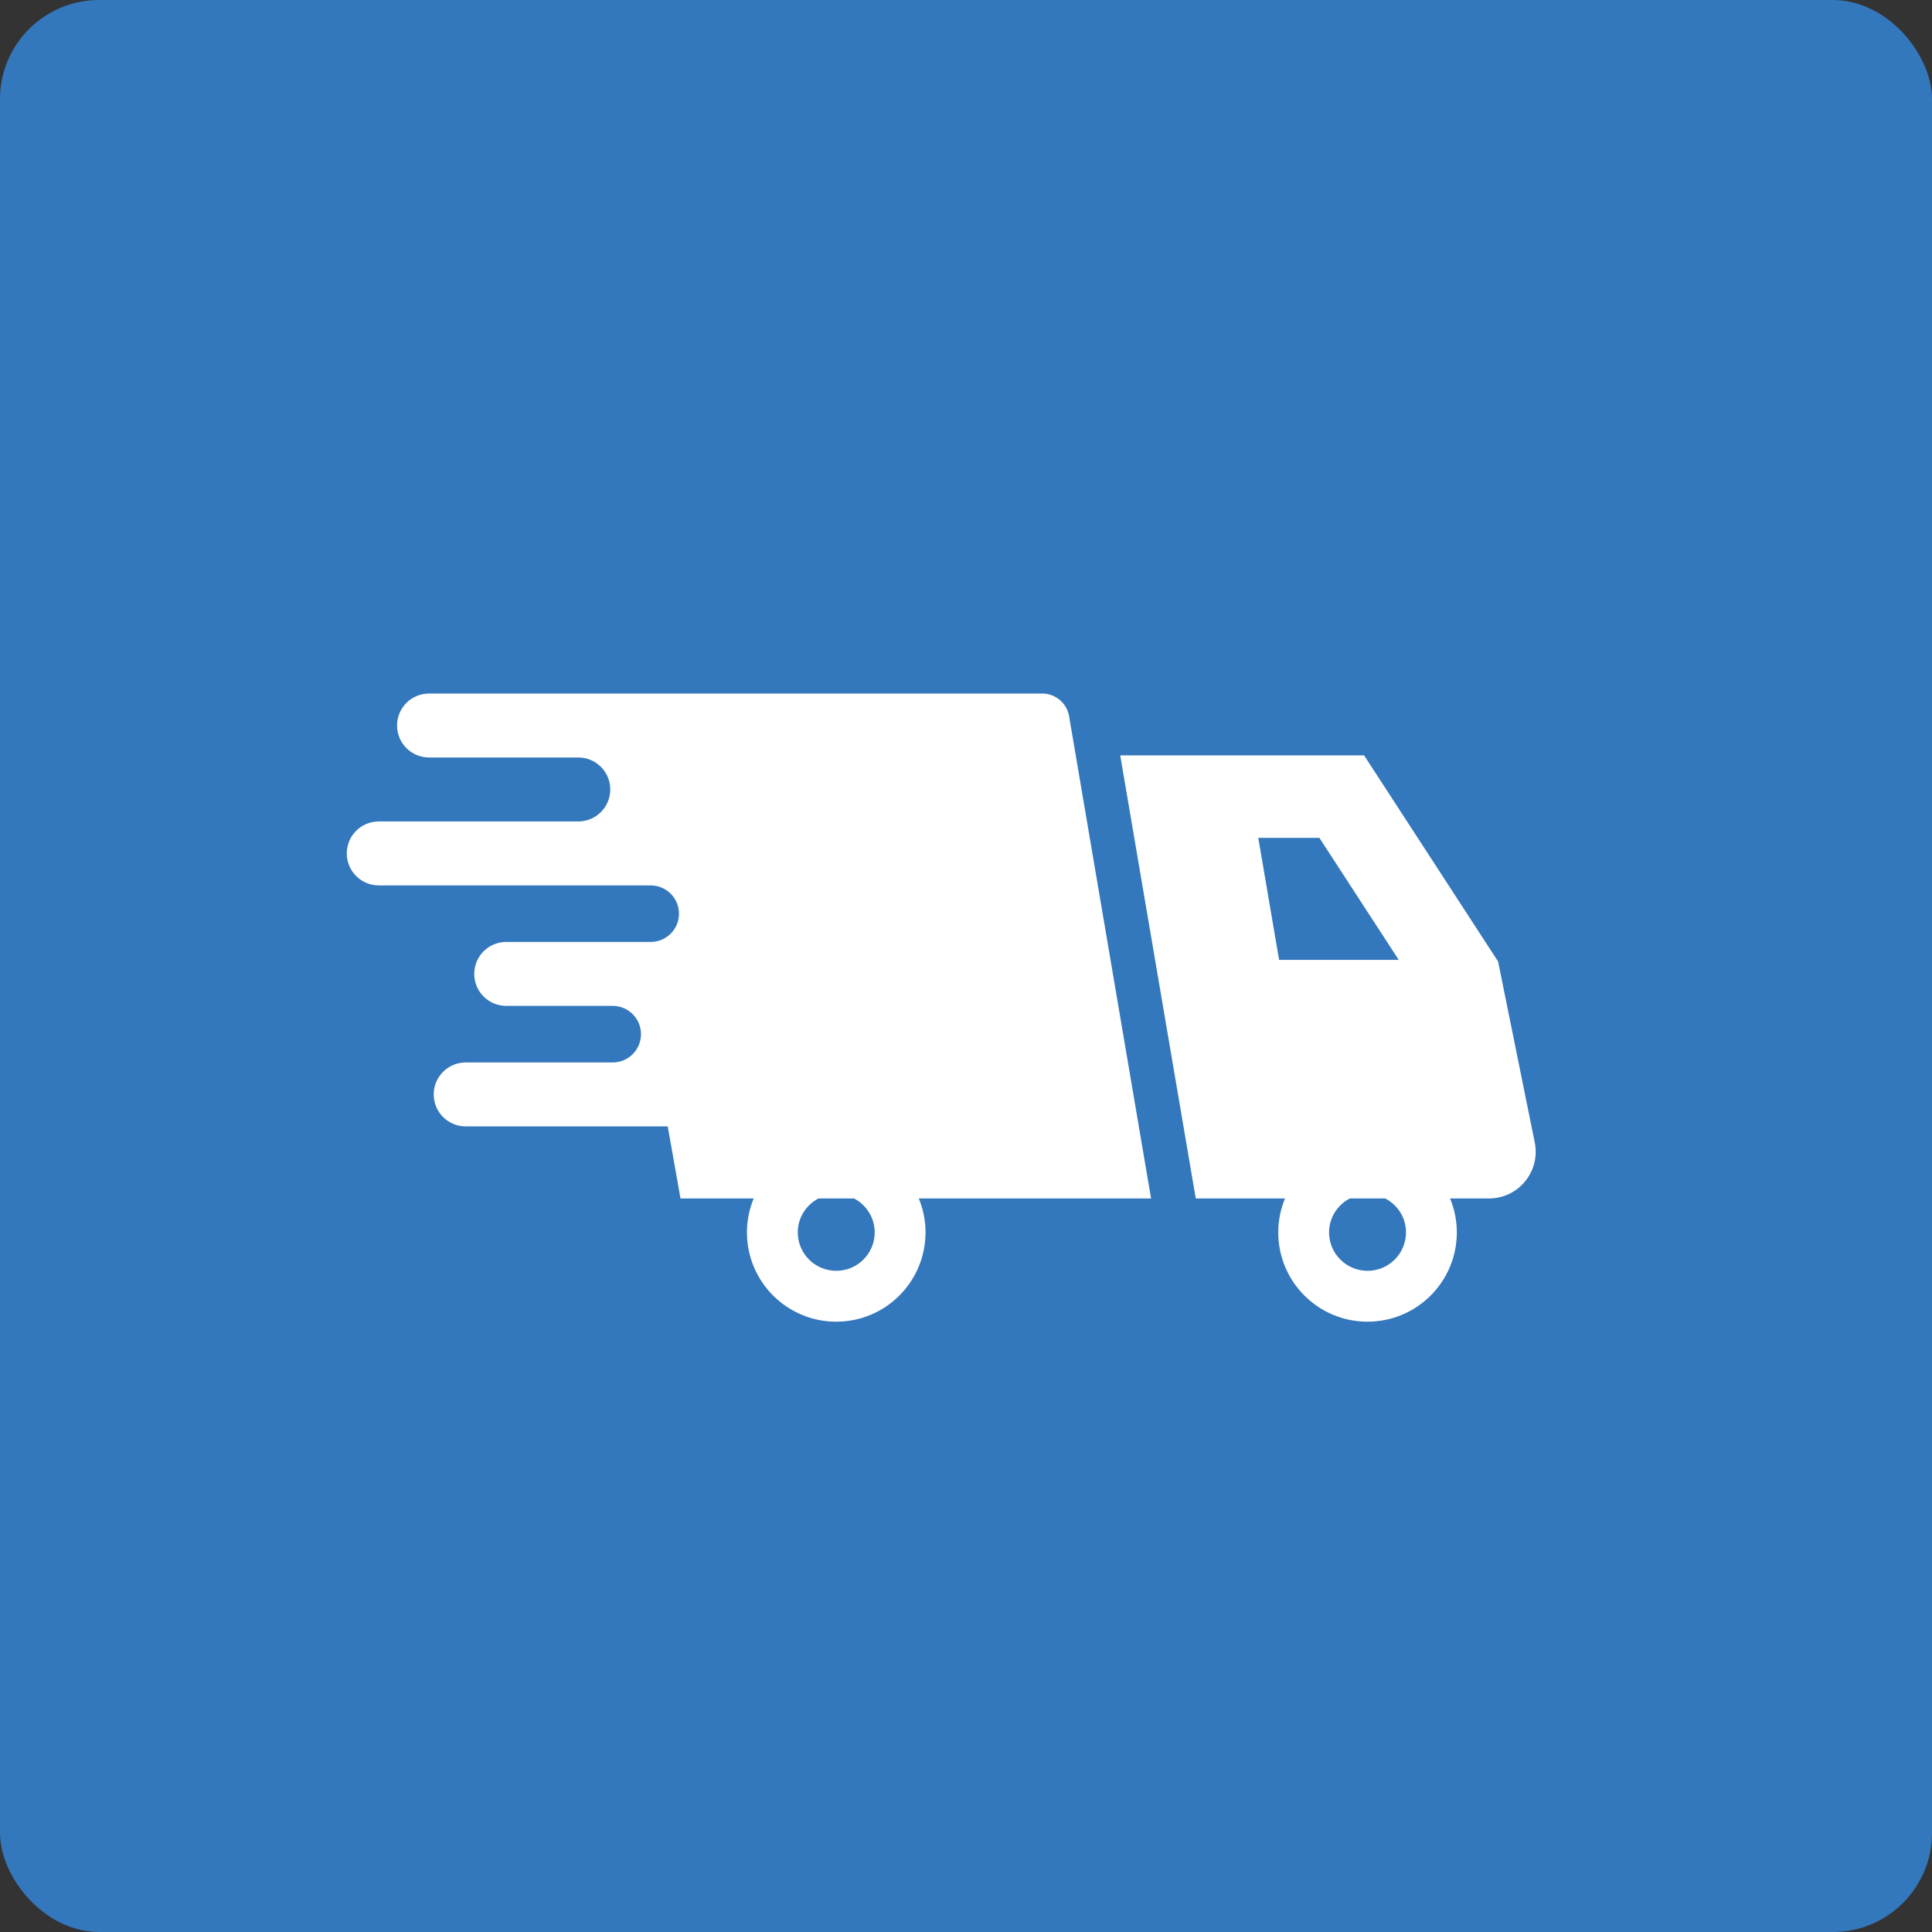
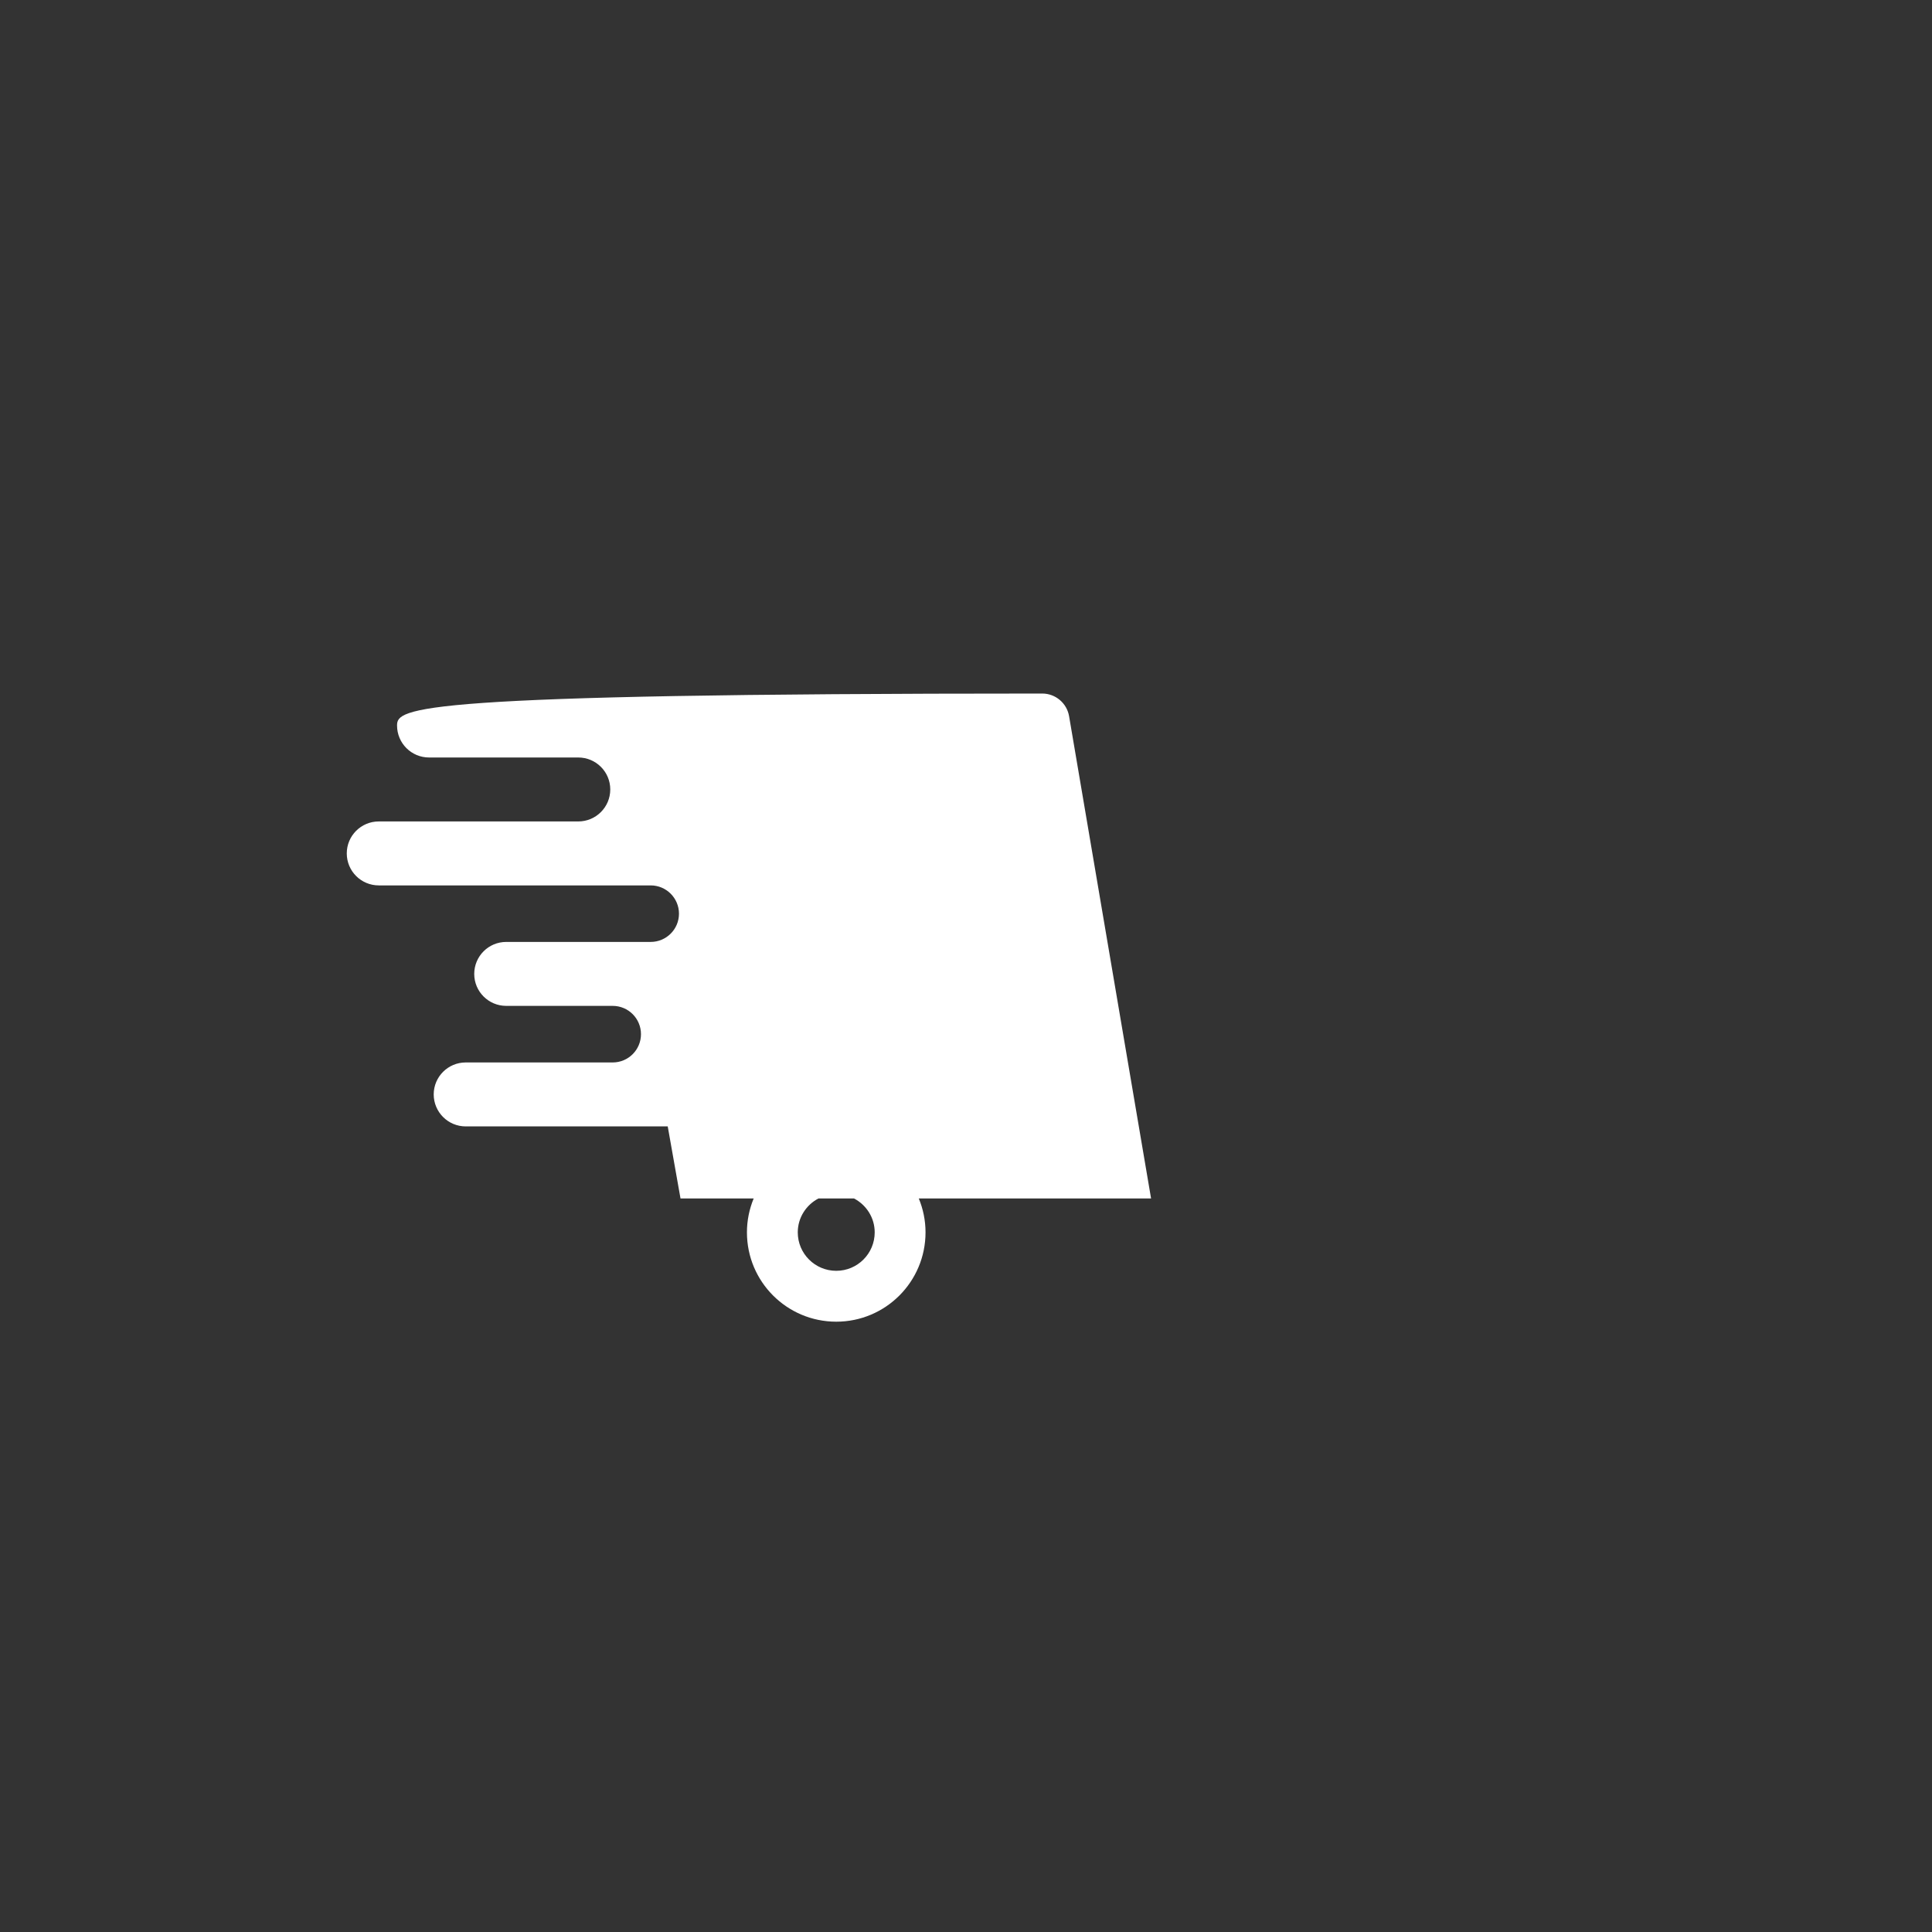
<svg xmlns="http://www.w3.org/2000/svg" width="39" height="39" viewBox="0 0 39 39" fill="none">
  <rect x="0" y="0" width="39" height="39" fill="#333333" stroke="none" />
-   <rect width="39" height="39" rx="2" fill="#3377BC" />
-   <path d="M21.581 14.458C21.536 14.194 21.307 14 21.039 14H8.661C8.304 14 8.015 14.289 8.015 14.645C8.015 15.002 8.304 15.291 8.661 15.291H11.673C12.03 15.291 12.319 15.58 12.319 15.936C12.319 16.293 12.03 16.582 11.673 16.582H7.646C7.289 16.582 7 16.871 7 17.227C7 17.584 7.289 17.873 7.646 17.873H13.135C13.45 17.873 13.706 18.129 13.706 18.444C13.706 18.759 13.45 19.014 13.135 19.014H10.219C9.862 19.014 9.573 19.303 9.573 19.66C9.573 20.016 9.862 20.305 10.219 20.305H12.368C12.684 20.305 12.939 20.561 12.939 20.876C12.939 21.191 12.684 21.447 12.368 21.447H9.401C9.044 21.447 8.755 21.736 8.755 22.092C8.755 22.448 9.044 22.738 9.401 22.738H13.479L13.737 24.193H15.214C15.127 24.404 15.078 24.634 15.078 24.877C15.078 25.873 15.885 26.68 16.881 26.68C17.876 26.68 18.683 25.873 18.683 24.877C18.683 24.634 18.634 24.404 18.547 24.193H23.236L21.581 14.458ZM17.657 24.877C17.657 25.306 17.309 25.653 16.881 25.653C16.452 25.653 16.104 25.306 16.104 24.877C16.104 24.579 16.274 24.323 16.521 24.193H17.24C17.487 24.323 17.657 24.579 17.657 24.877Z" fill="white" />
-   <path d="M30.981 23.062L30.241 19.409L27.536 15.248H22.613L24.138 24.193H25.939C25.852 24.404 25.803 24.634 25.803 24.877C25.803 25.873 26.61 26.68 27.605 26.68C28.601 26.68 29.408 25.873 29.408 24.877C29.408 24.634 29.359 24.404 29.272 24.193H30.057C30.34 24.193 30.608 24.066 30.787 23.846C30.966 23.628 31.038 23.339 30.981 23.062ZM25.4 16.913H26.633L28.235 19.376H25.82L25.4 16.913ZM28.382 24.877C28.382 25.306 28.034 25.653 27.605 25.653C27.177 25.653 26.829 25.306 26.829 24.877C26.829 24.579 27 24.323 27.246 24.193H27.965C28.212 24.323 28.382 24.579 28.382 24.877Z" fill="white" />
+   <path d="M21.581 14.458C21.536 14.194 21.307 14 21.039 14C8.304 14 8.015 14.289 8.015 14.645C8.015 15.002 8.304 15.291 8.661 15.291H11.673C12.03 15.291 12.319 15.58 12.319 15.936C12.319 16.293 12.03 16.582 11.673 16.582H7.646C7.289 16.582 7 16.871 7 17.227C7 17.584 7.289 17.873 7.646 17.873H13.135C13.45 17.873 13.706 18.129 13.706 18.444C13.706 18.759 13.45 19.014 13.135 19.014H10.219C9.862 19.014 9.573 19.303 9.573 19.66C9.573 20.016 9.862 20.305 10.219 20.305H12.368C12.684 20.305 12.939 20.561 12.939 20.876C12.939 21.191 12.684 21.447 12.368 21.447H9.401C9.044 21.447 8.755 21.736 8.755 22.092C8.755 22.448 9.044 22.738 9.401 22.738H13.479L13.737 24.193H15.214C15.127 24.404 15.078 24.634 15.078 24.877C15.078 25.873 15.885 26.68 16.881 26.68C17.876 26.68 18.683 25.873 18.683 24.877C18.683 24.634 18.634 24.404 18.547 24.193H23.236L21.581 14.458ZM17.657 24.877C17.657 25.306 17.309 25.653 16.881 25.653C16.452 25.653 16.104 25.306 16.104 24.877C16.104 24.579 16.274 24.323 16.521 24.193H17.24C17.487 24.323 17.657 24.579 17.657 24.877Z" fill="white" />
</svg>